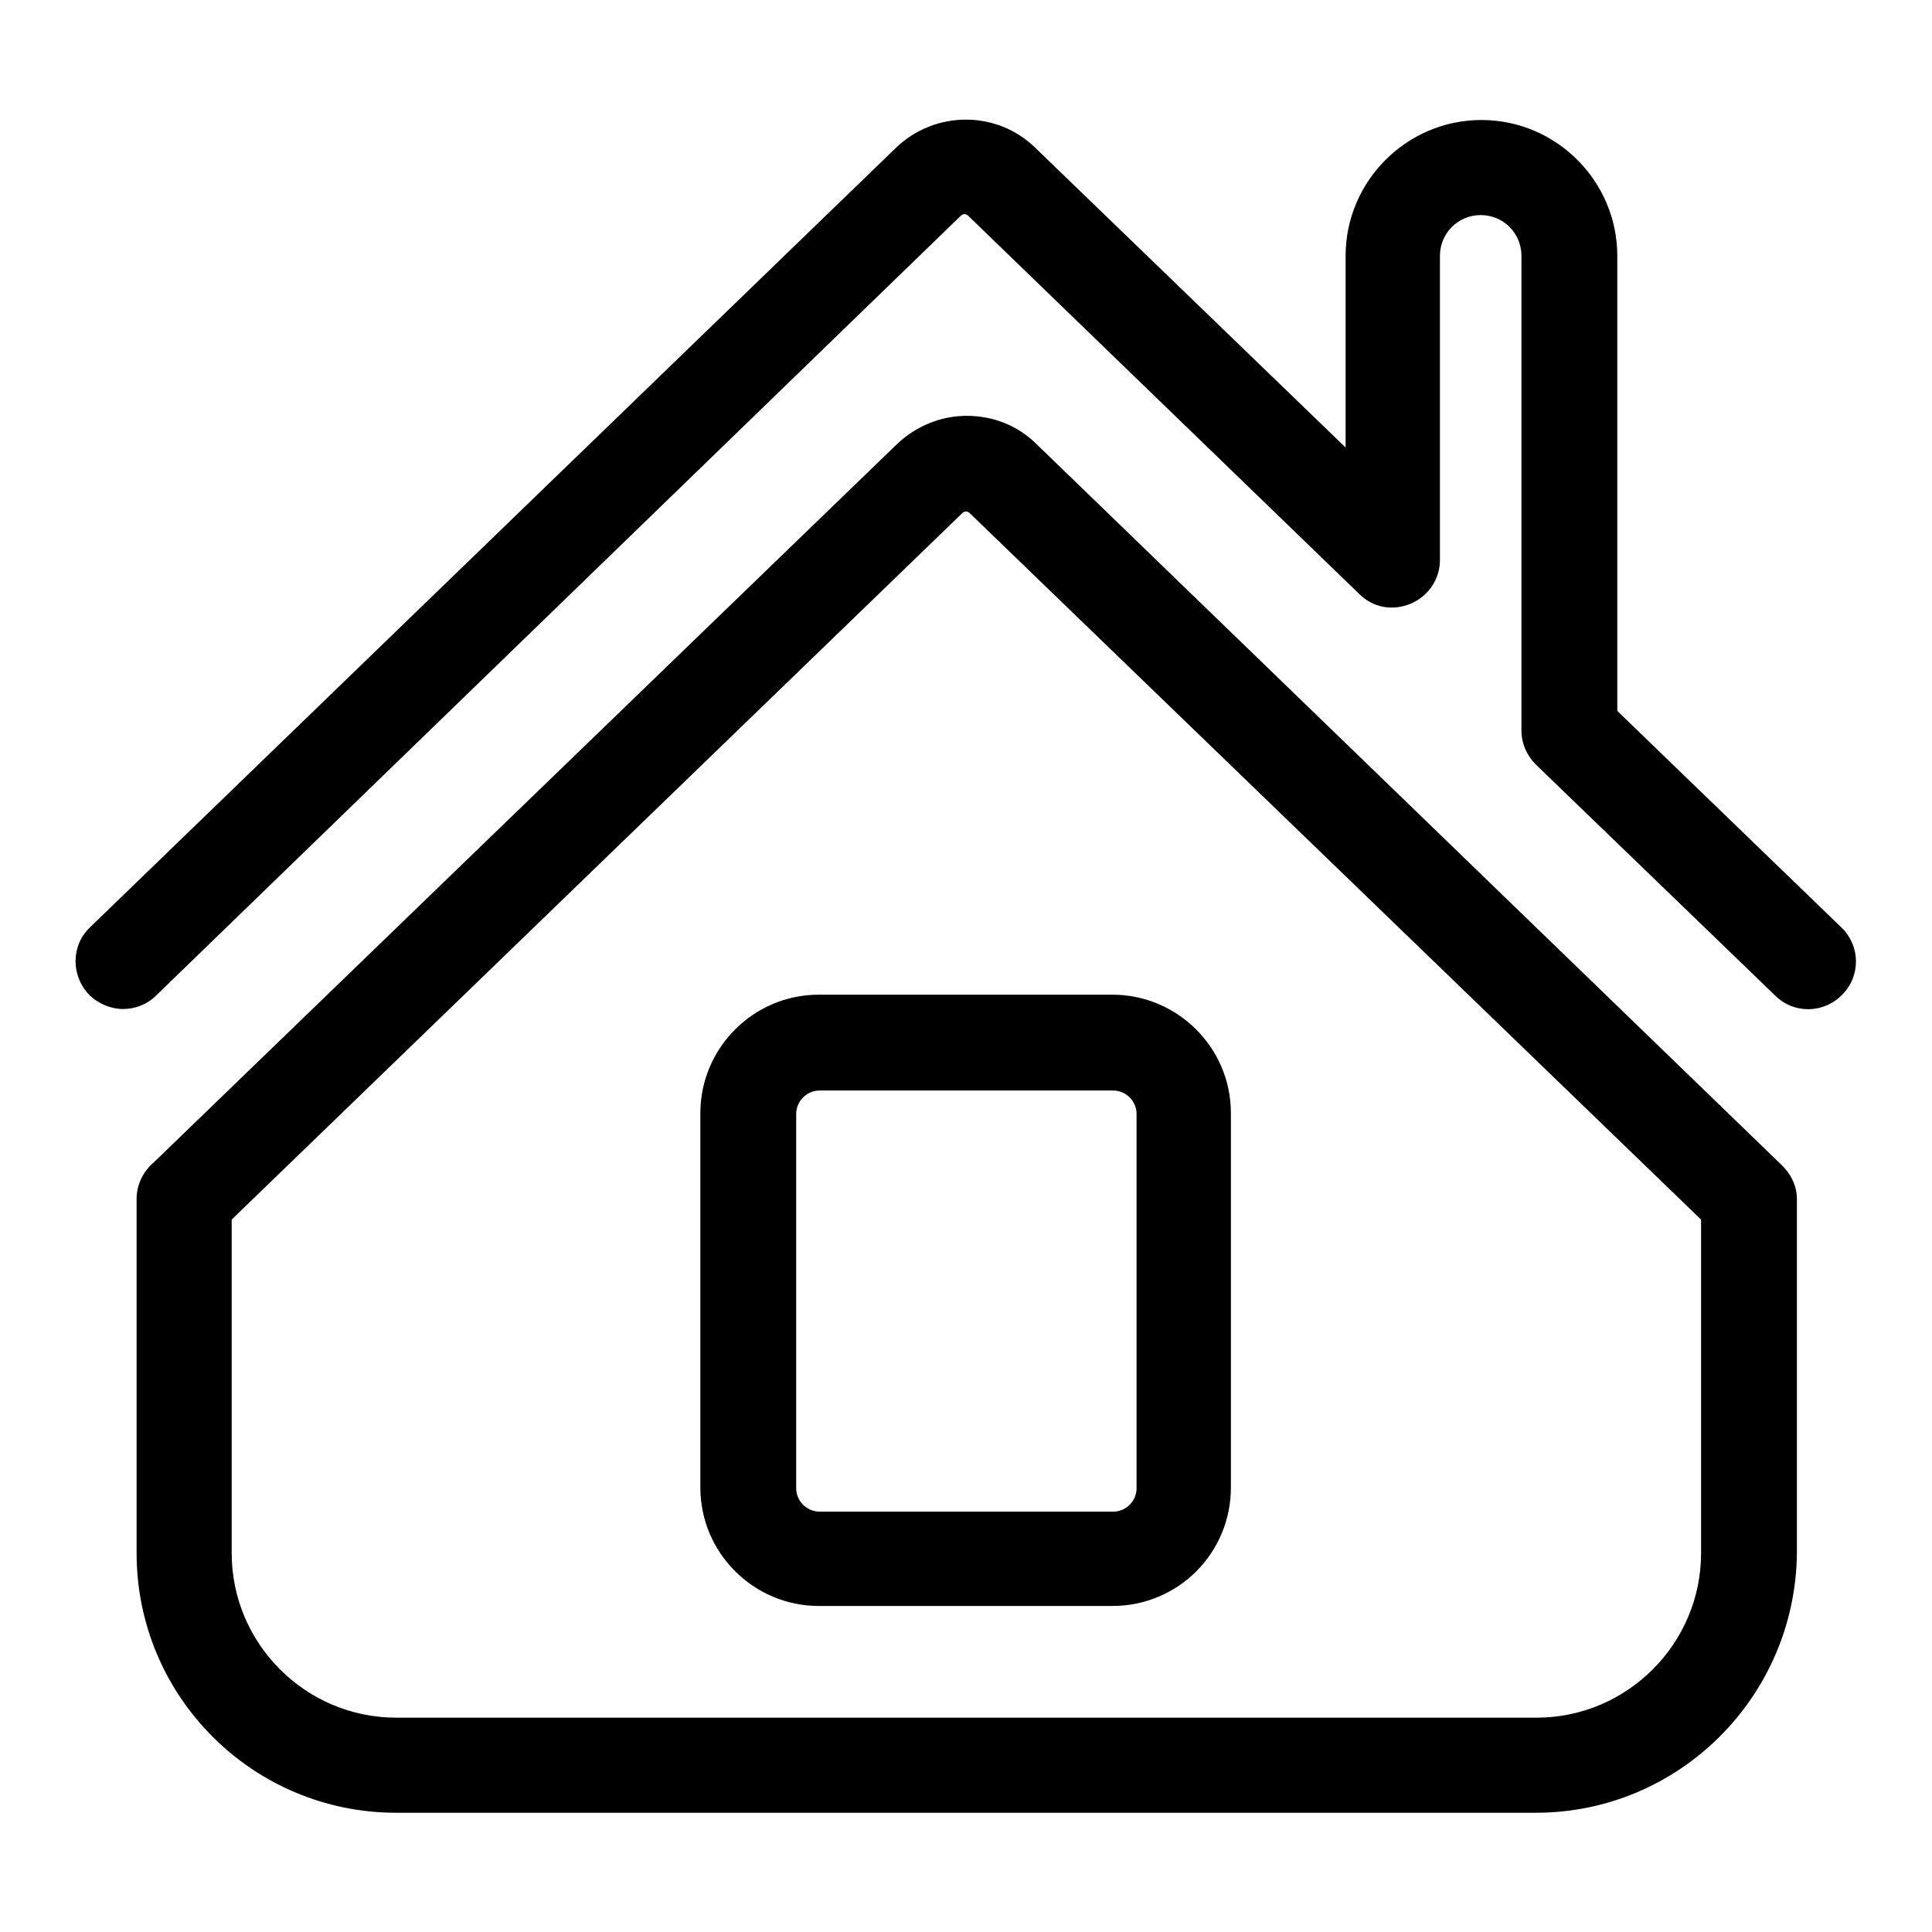
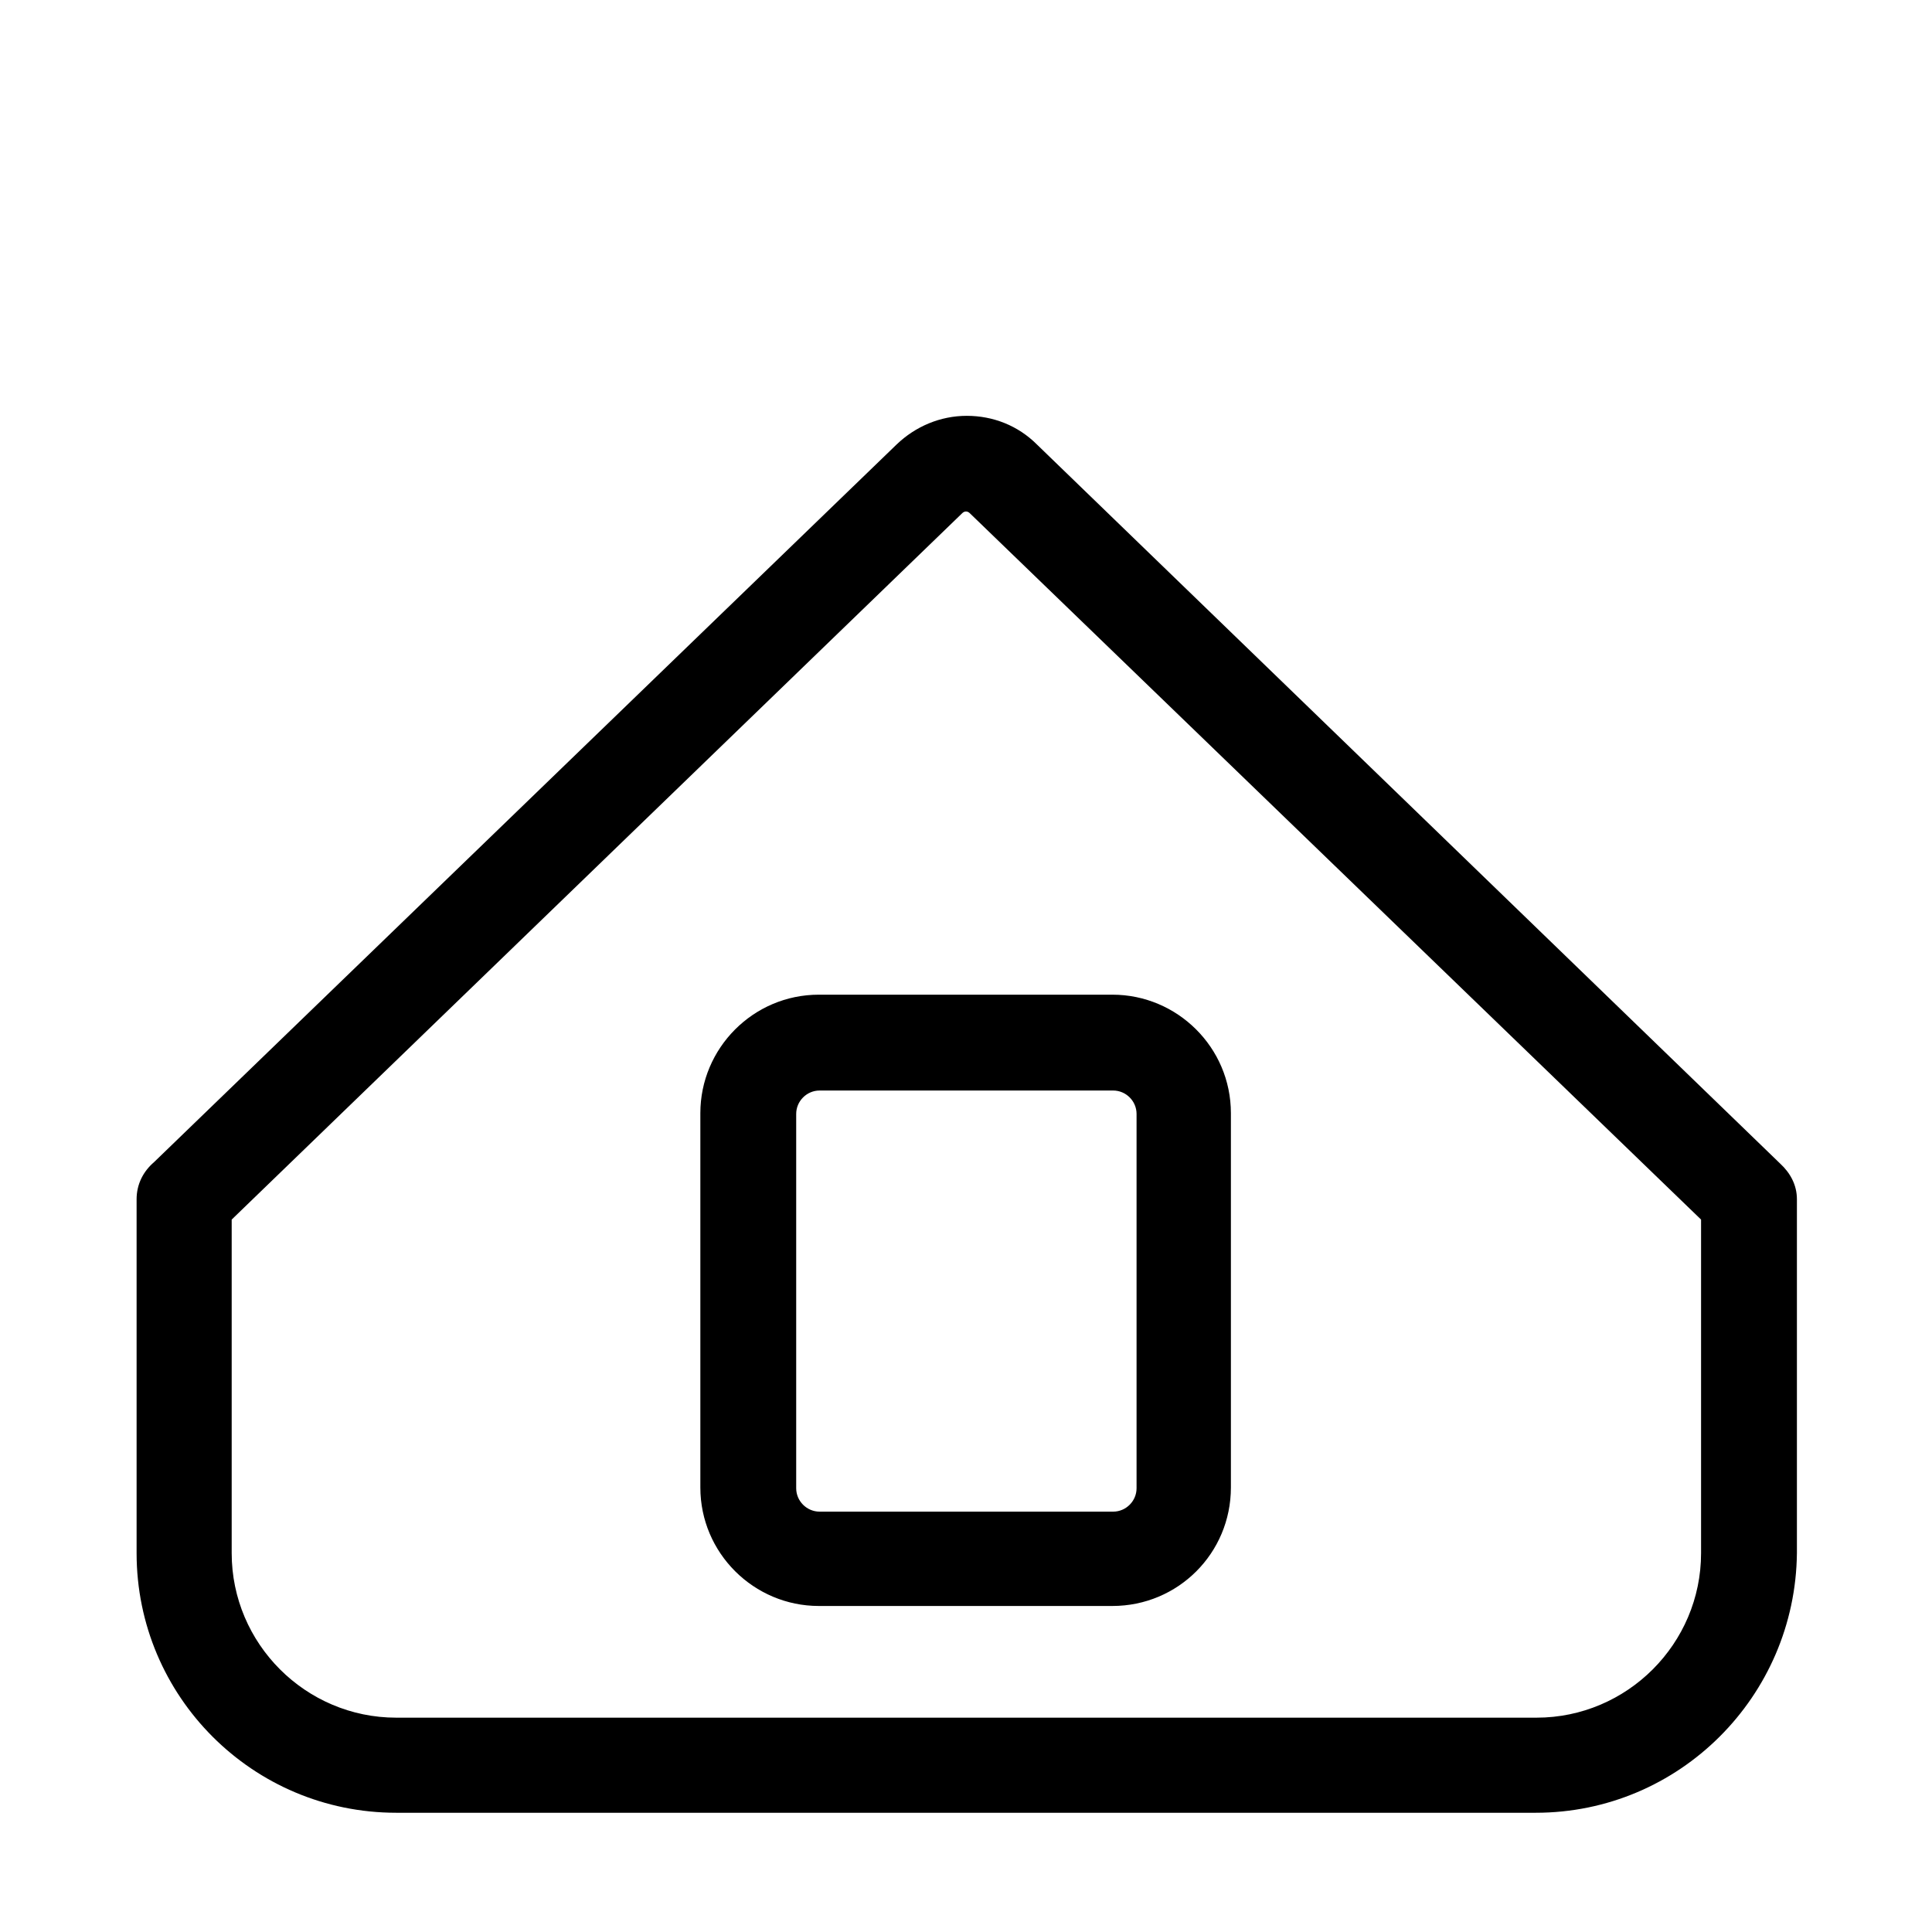
<svg xmlns="http://www.w3.org/2000/svg" version="1.1" x="0px" y="0px" viewBox="0 0 256 256" enable-background="new 0 0 256 256" xml:space="preserve">
  <g>
    <g>
-       <path fill="#000000" d="M16.3,133.7c-1.6,0-3.3-0.7-4.5-1.9c-2.4-2.5-2.4-6.5,0.1-8.9L118.7,19.6c5.2-5,13.4-5,18.5,0l41.1,39.7V33.9c0-9.9,8.1-18,18-18s18,8.1,18,18v60.3l29.7,28.7c2.5,2.4,2.6,6.4,0.1,8.9c-2.4,2.5-6.4,2.6-8.9,0.1l-31.7-30.6c-1.2-1.2-1.9-2.8-1.9-4.5c0-0.4,0-0.6,0-0.9v-62c0-3-2.4-5.4-5.4-5.4c-3,0-5.4,2.4-5.4,5.4v40.3c0,2.5-1.5,4.8-3.9,5.8s-5,0.5-6.8-1.3l-51.8-50.1c-0.3-0.3-0.7-0.3-1,0L20.7,131.9C19.5,133.1,17.9,133.7,16.3,133.7L16.3,133.7z" />
      <path fill="#000000" d="M203.5,240.2h-151c-19,0-34.4-15.4-34.4-34.4v-46.9c0-2,0.9-3.7,2.3-4.9l98.4-95.1c2.5-2.4,5.8-3.8,9.3-3.8c3.5,0,6.8,1.3,9.3,3.8l98.5,95.3c1.3,1.2,2.2,2.8,2.2,4.7v46.9C237.9,224.8,222.5,240.2,203.5,240.2L203.5,240.2z M30.7,161.6v44.2c0,12,9.8,21.8,21.8,21.8h151.1c12,0,21.8-9.8,21.8-21.8v-44.2L128.5,68c-0.3-0.3-0.7-0.3-1,0L30.7,161.6L30.7,161.6z M147.4,212.8h-38.9c-8.6,0-15.7-7-15.7-15.7v-49.6c0-8.6,7-15.7,15.7-15.7h38.9c8.6,0,15.7,7,15.7,15.7v49.6C163.1,205.8,156.1,212.8,147.4,212.8L147.4,212.8z M108.6,144.5c-1.7,0-3.1,1.4-3.1,3.1v49.6c0,1.7,1.4,3.1,3.1,3.1h38.9c1.7,0,3.1-1.4,3.1-3.1v-49.6c0-1.7-1.4-3.1-3.1-3.1H108.6L108.6,144.5z" />
    </g>
  </g>
</svg>